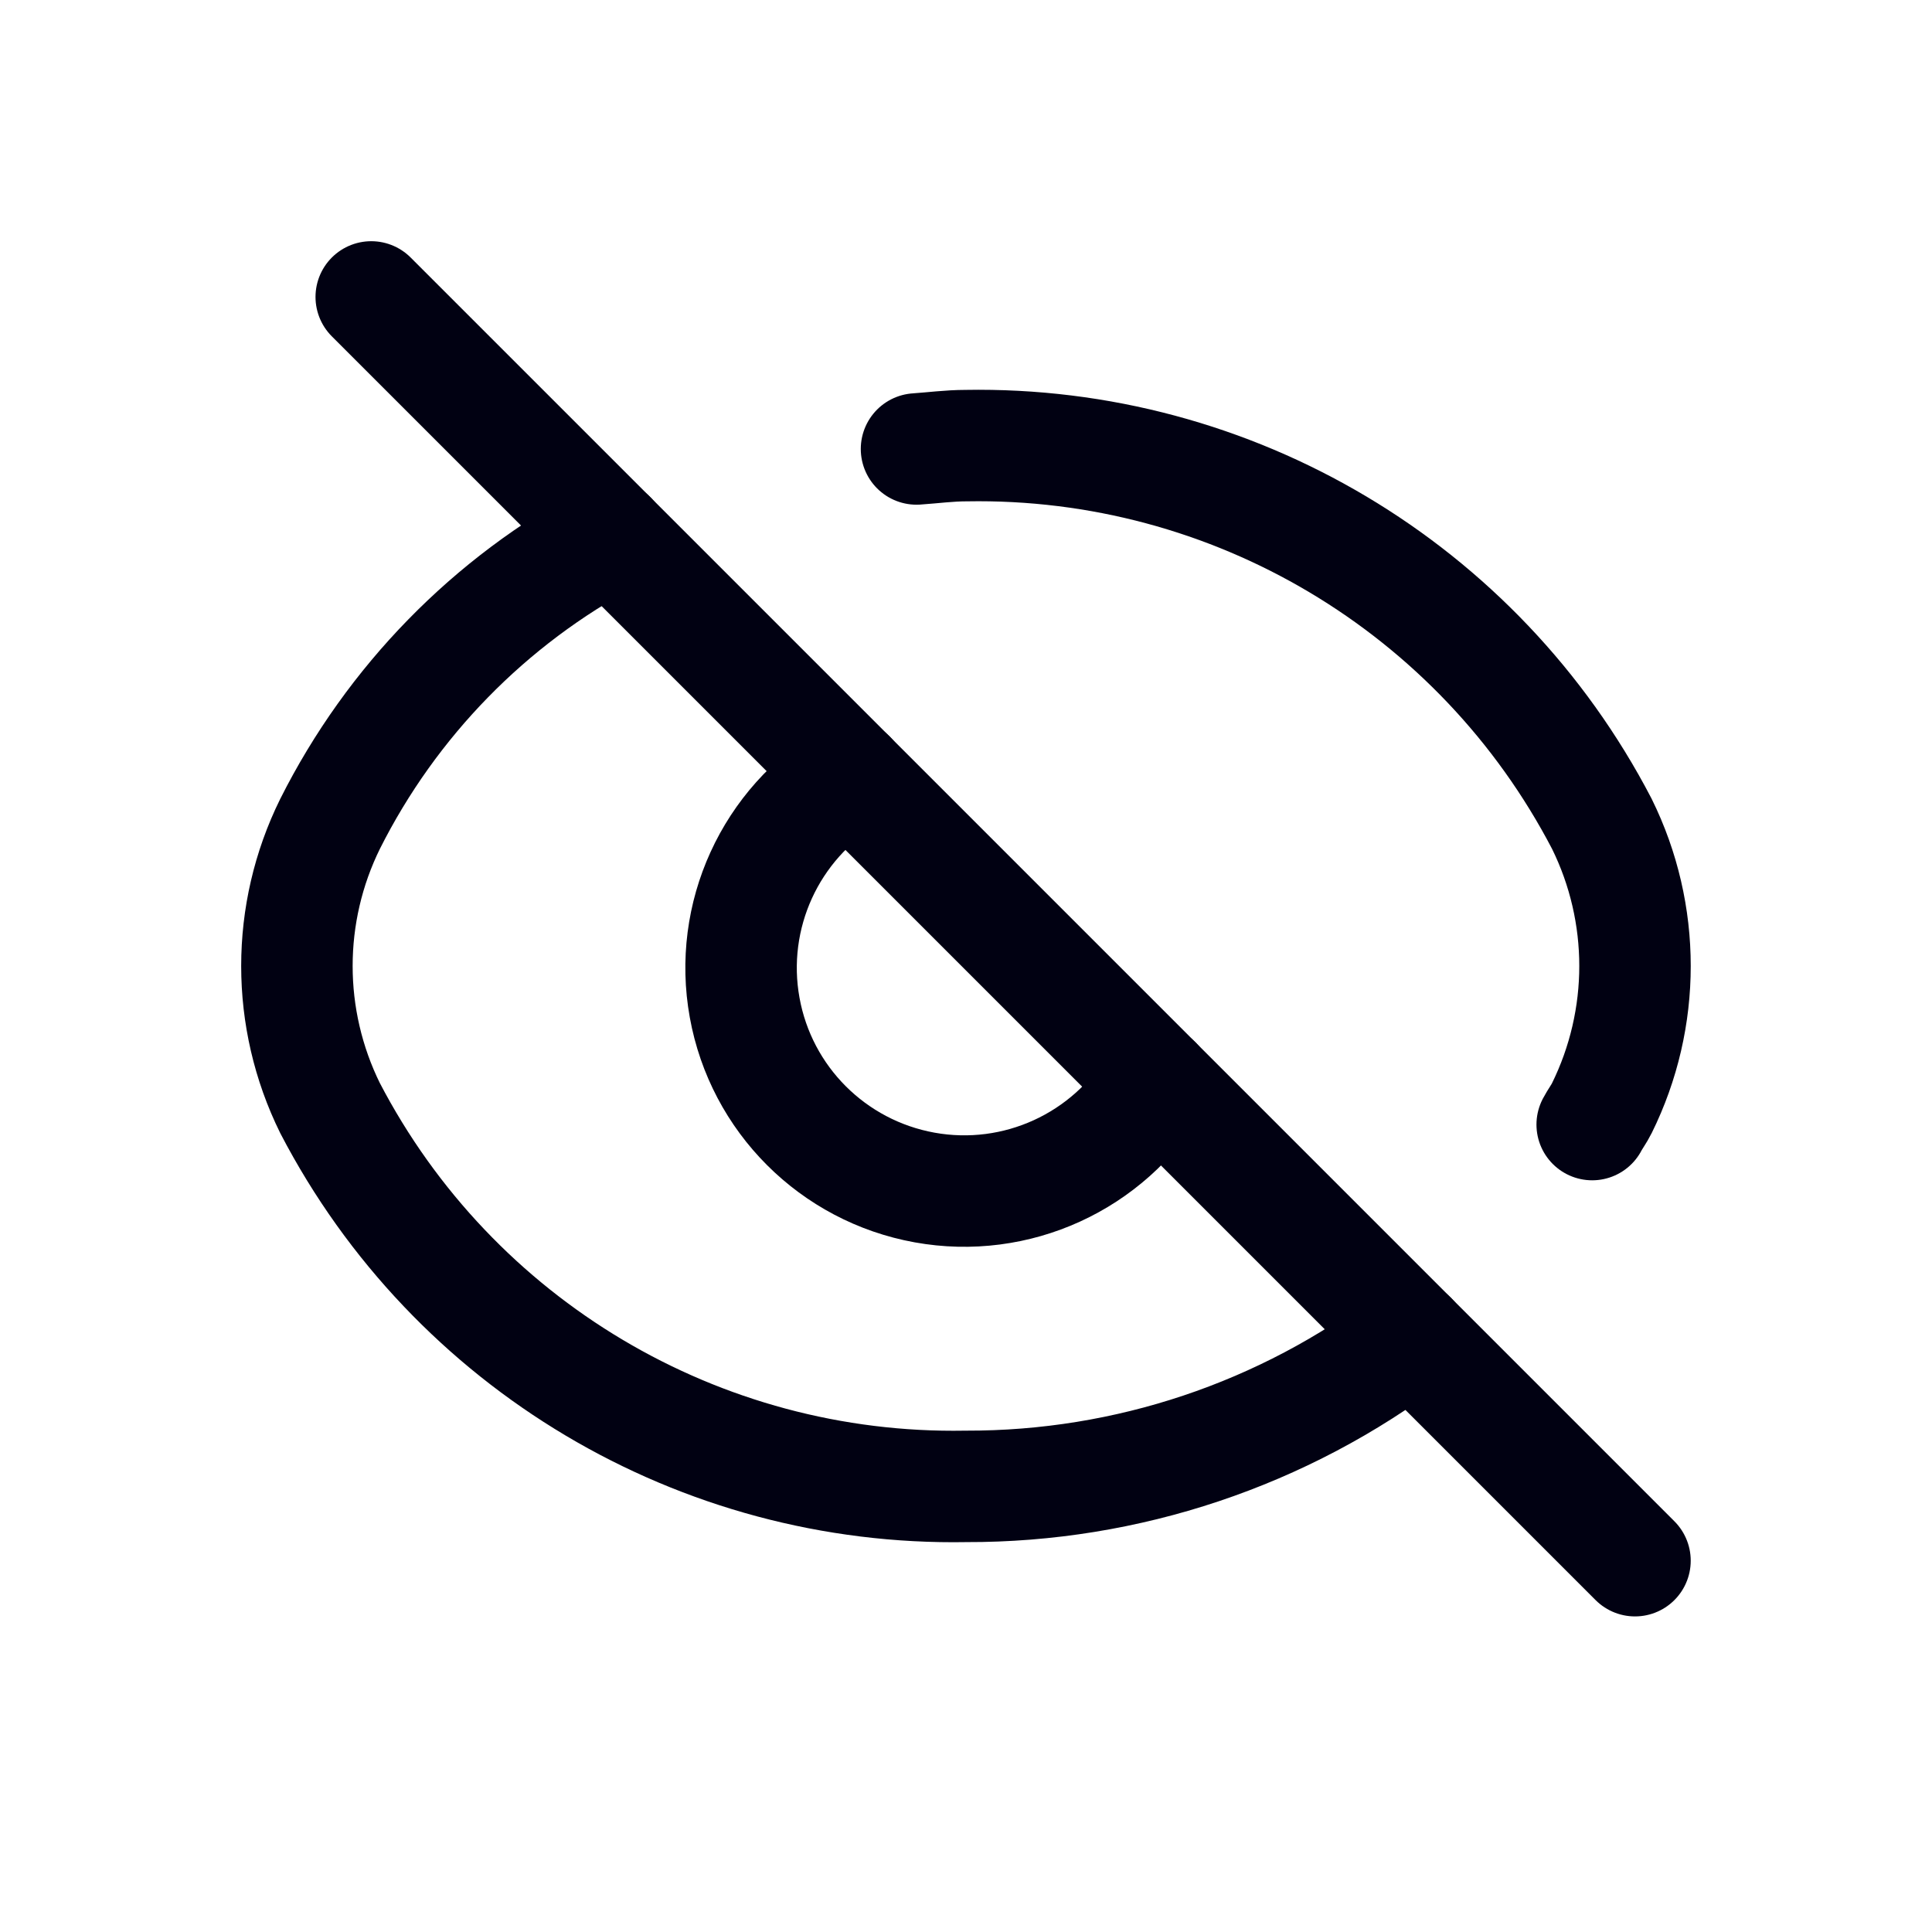
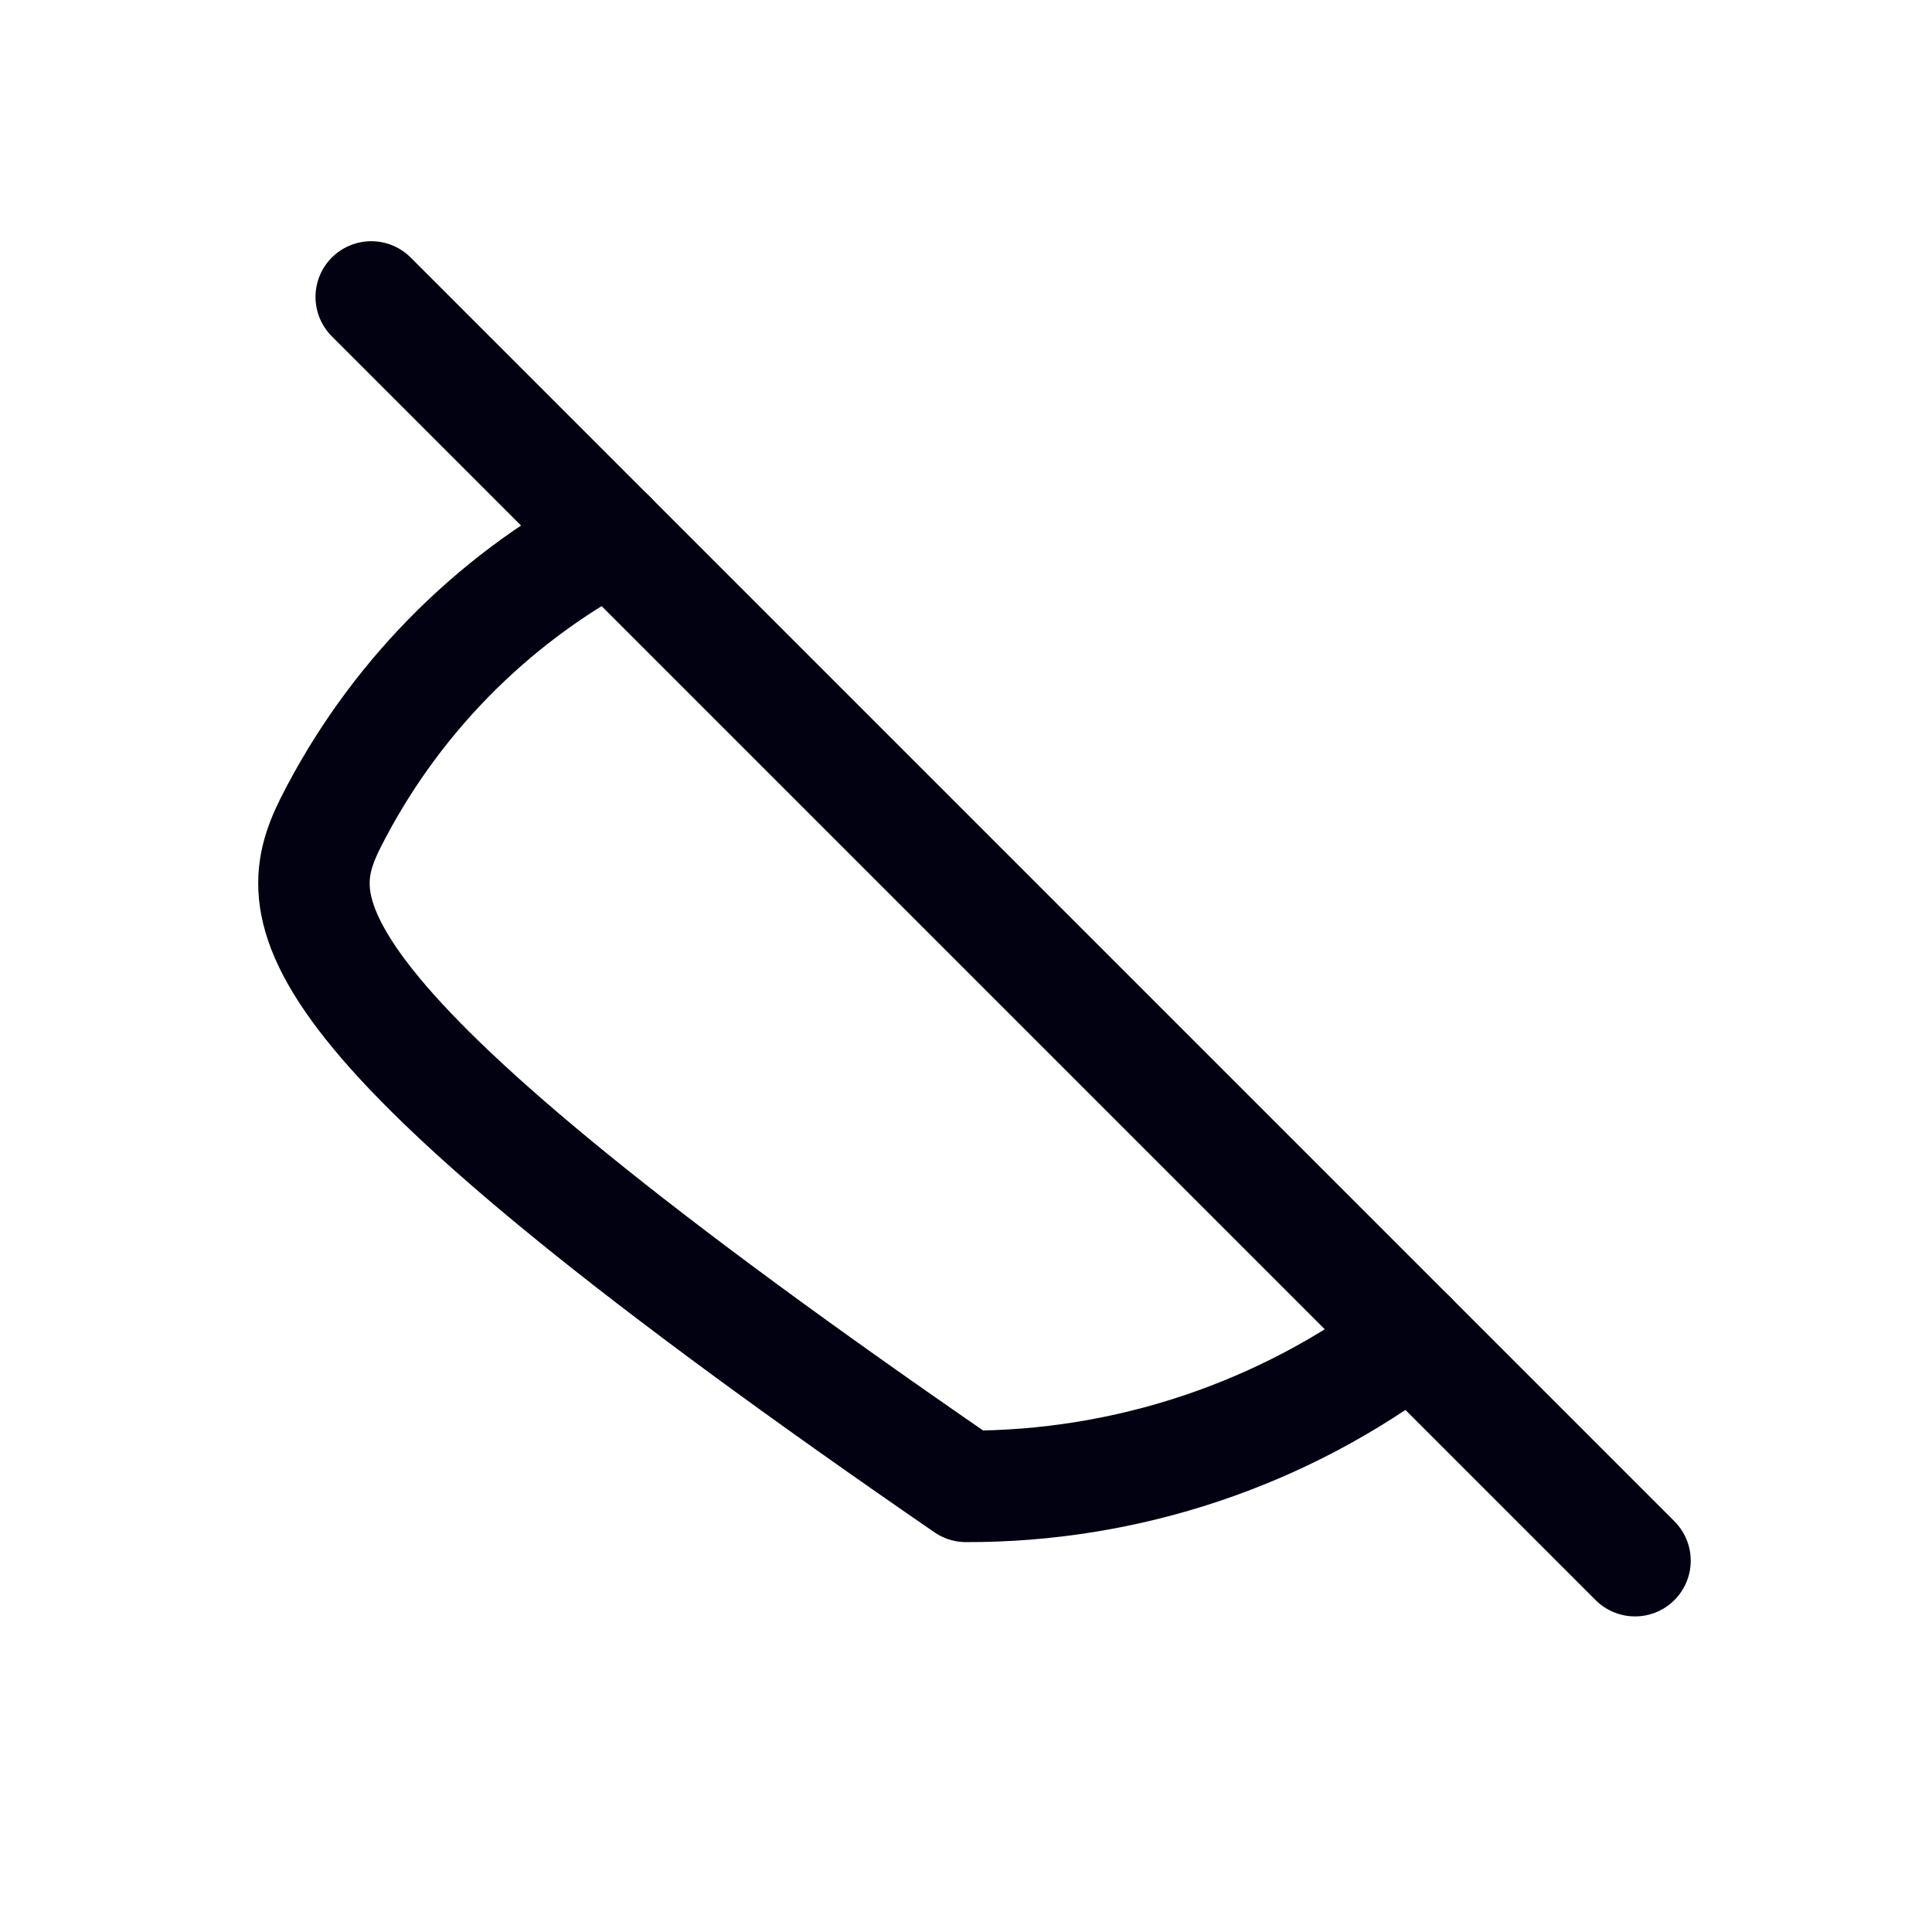
<svg xmlns="http://www.w3.org/2000/svg" width="26" height="26" viewBox="0 0 26 26" fill="none">
-   <path d="M15.558 14.558C14.919 15.636 13.676 16.204 12.443 15.981C11.209 15.758 10.243 14.793 10.021 13.559C9.798 12.325 10.365 11.083 11.444 10.443" stroke="#010112" stroke-width="1.5" stroke-linecap="round" stroke-linejoin="round" />
-   <path d="M18.996 17.996C17.272 19.304 15.165 20.009 13 20.003C9.413 20.067 6.098 18.095 4.442 14.913C3.847 13.707 3.847 12.293 4.442 11.087C5.271 9.438 6.591 8.087 8.221 7.22" stroke="#010112" stroke-width="1.5" stroke-linecap="round" stroke-linejoin="round" />
-   <path d="M21.427 15.134C21.467 15.058 21.519 14.99 21.557 14.913C22.152 13.707 22.152 12.293 21.557 11.087C19.901 7.905 16.587 5.933 12.999 5.997C12.775 5.997 12.556 6.027 12.334 6.042" stroke="#010112" stroke-width="1.5" stroke-linecap="round" stroke-linejoin="round" />
+   <path d="M18.996 17.996C17.272 19.304 15.165 20.009 13 20.003C3.847 13.707 3.847 12.293 4.442 11.087C5.271 9.438 6.591 8.087 8.221 7.22" stroke="#010112" stroke-width="1.5" stroke-linecap="round" stroke-linejoin="round" />
  <path d="M22.003 21.003L4.996 3.996" stroke="#010112" stroke-width="1.5" stroke-linecap="round" stroke-linejoin="round" />
</svg>